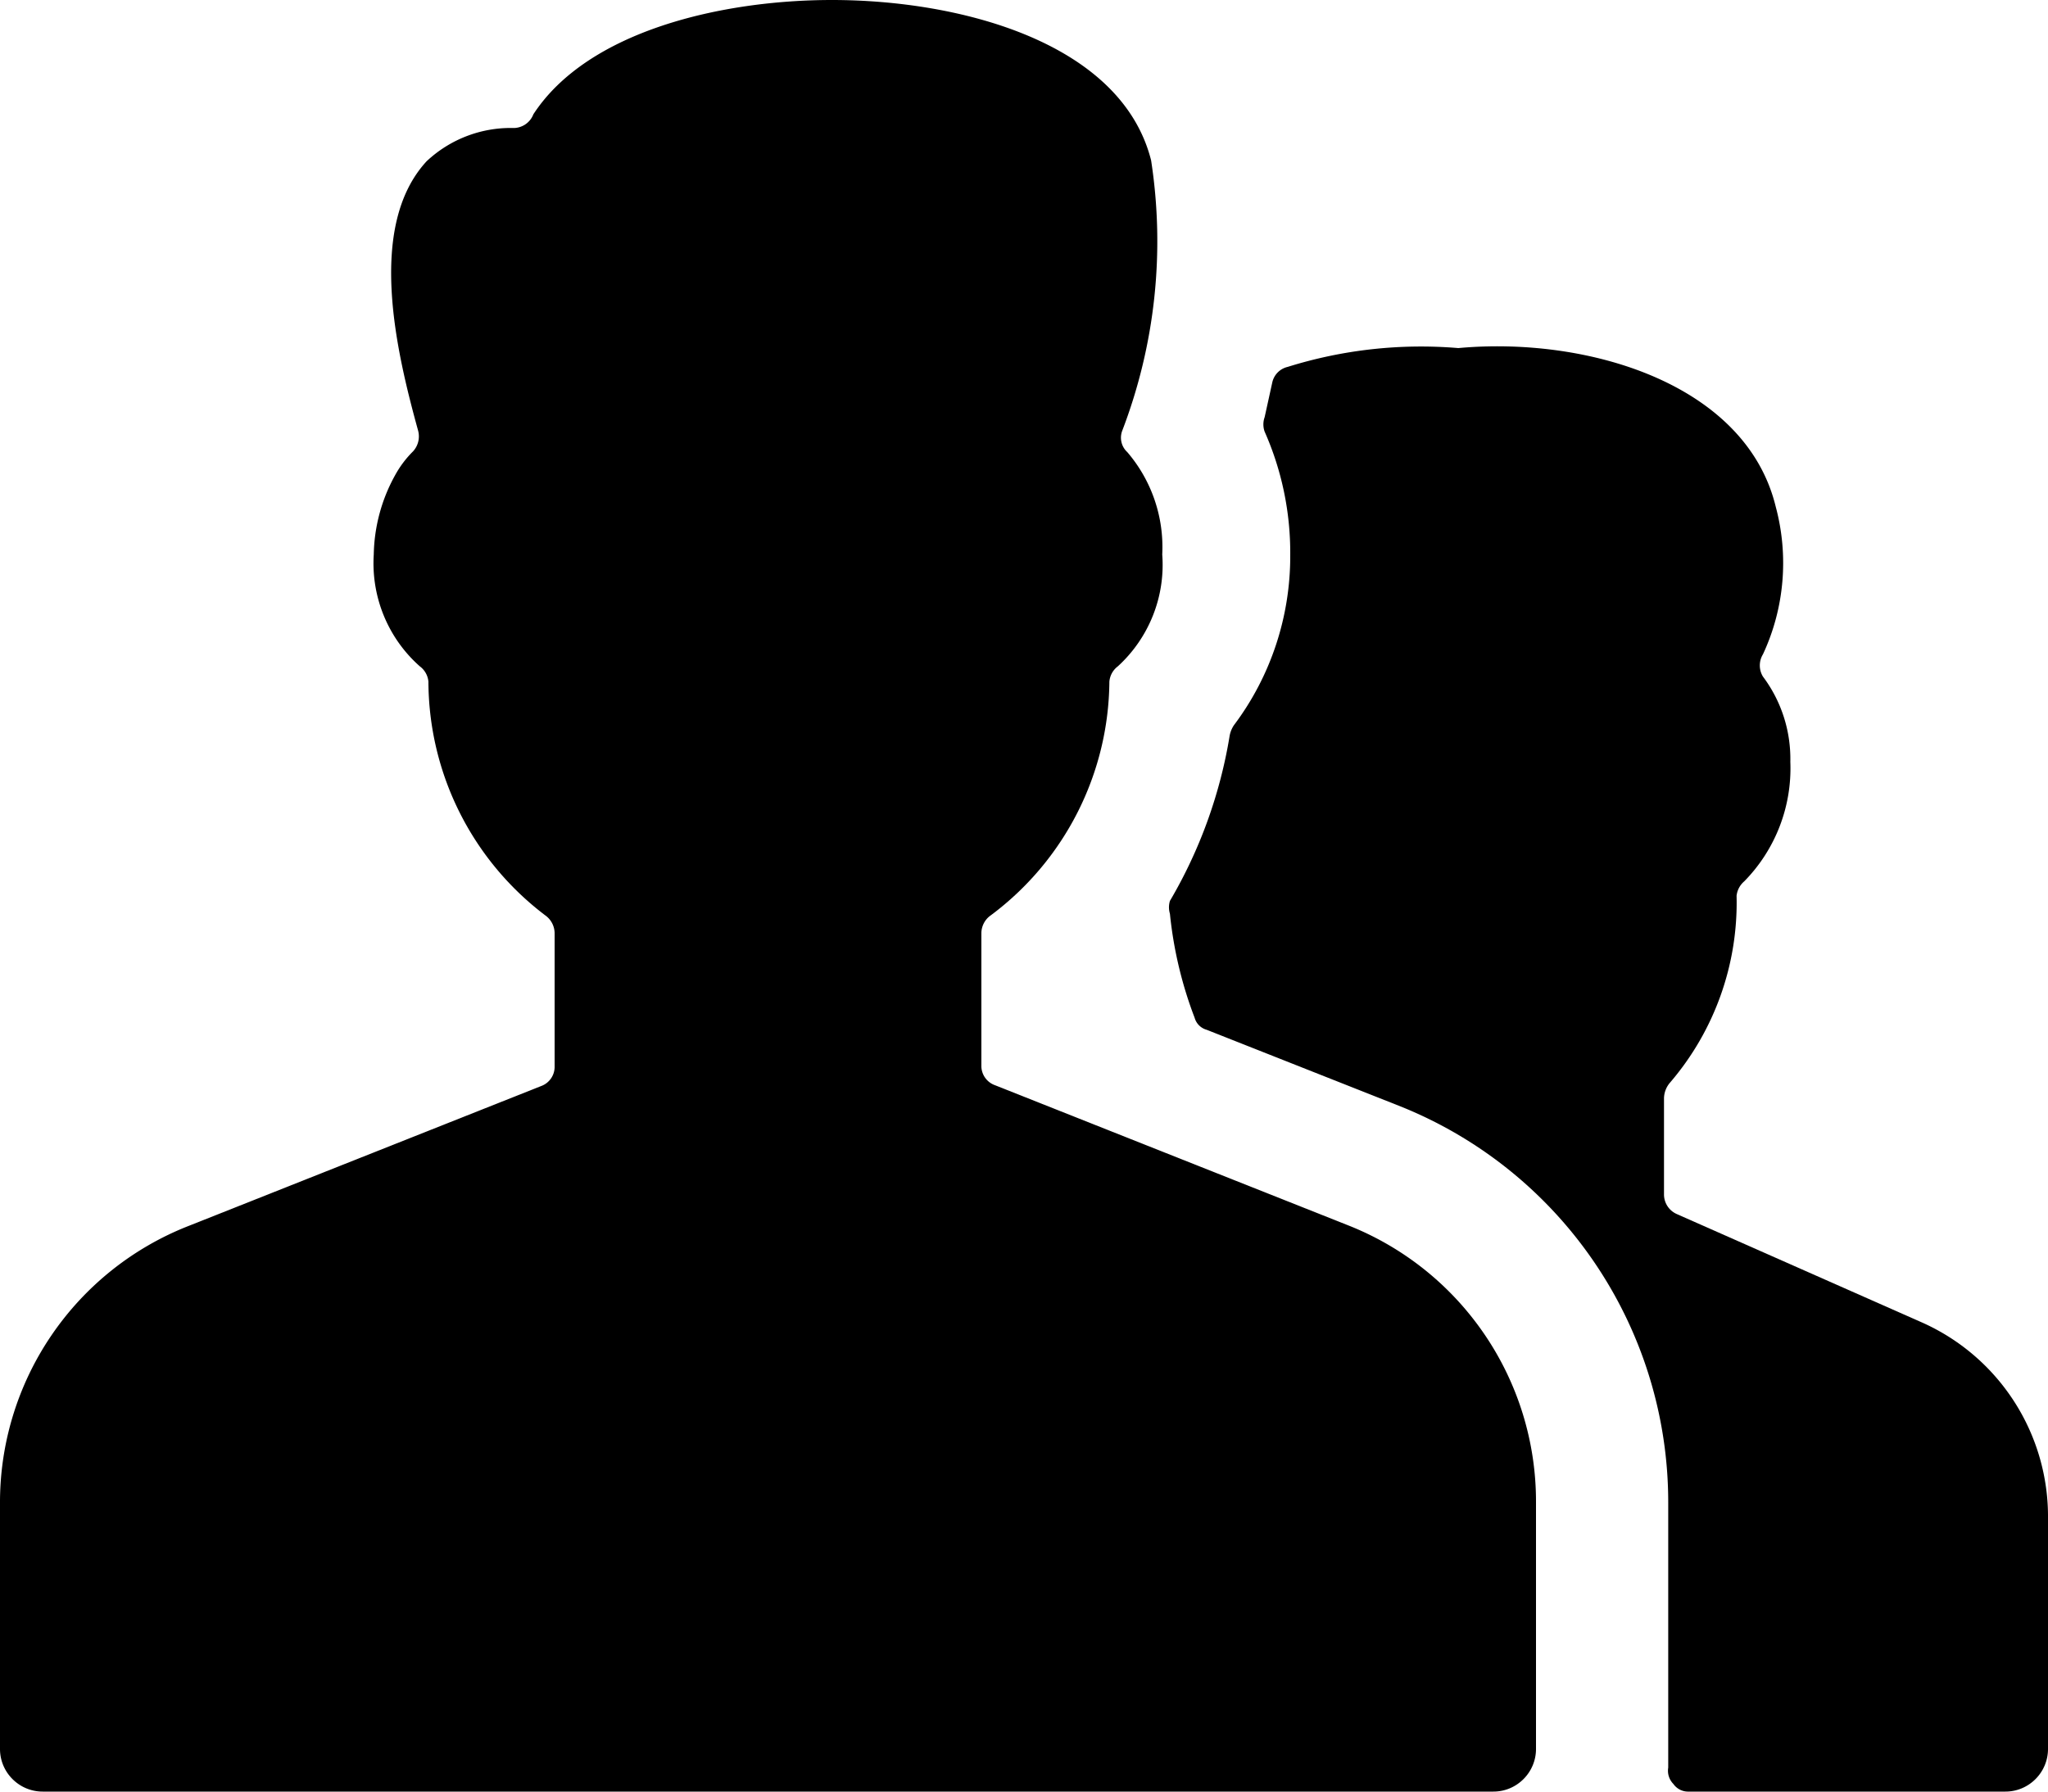
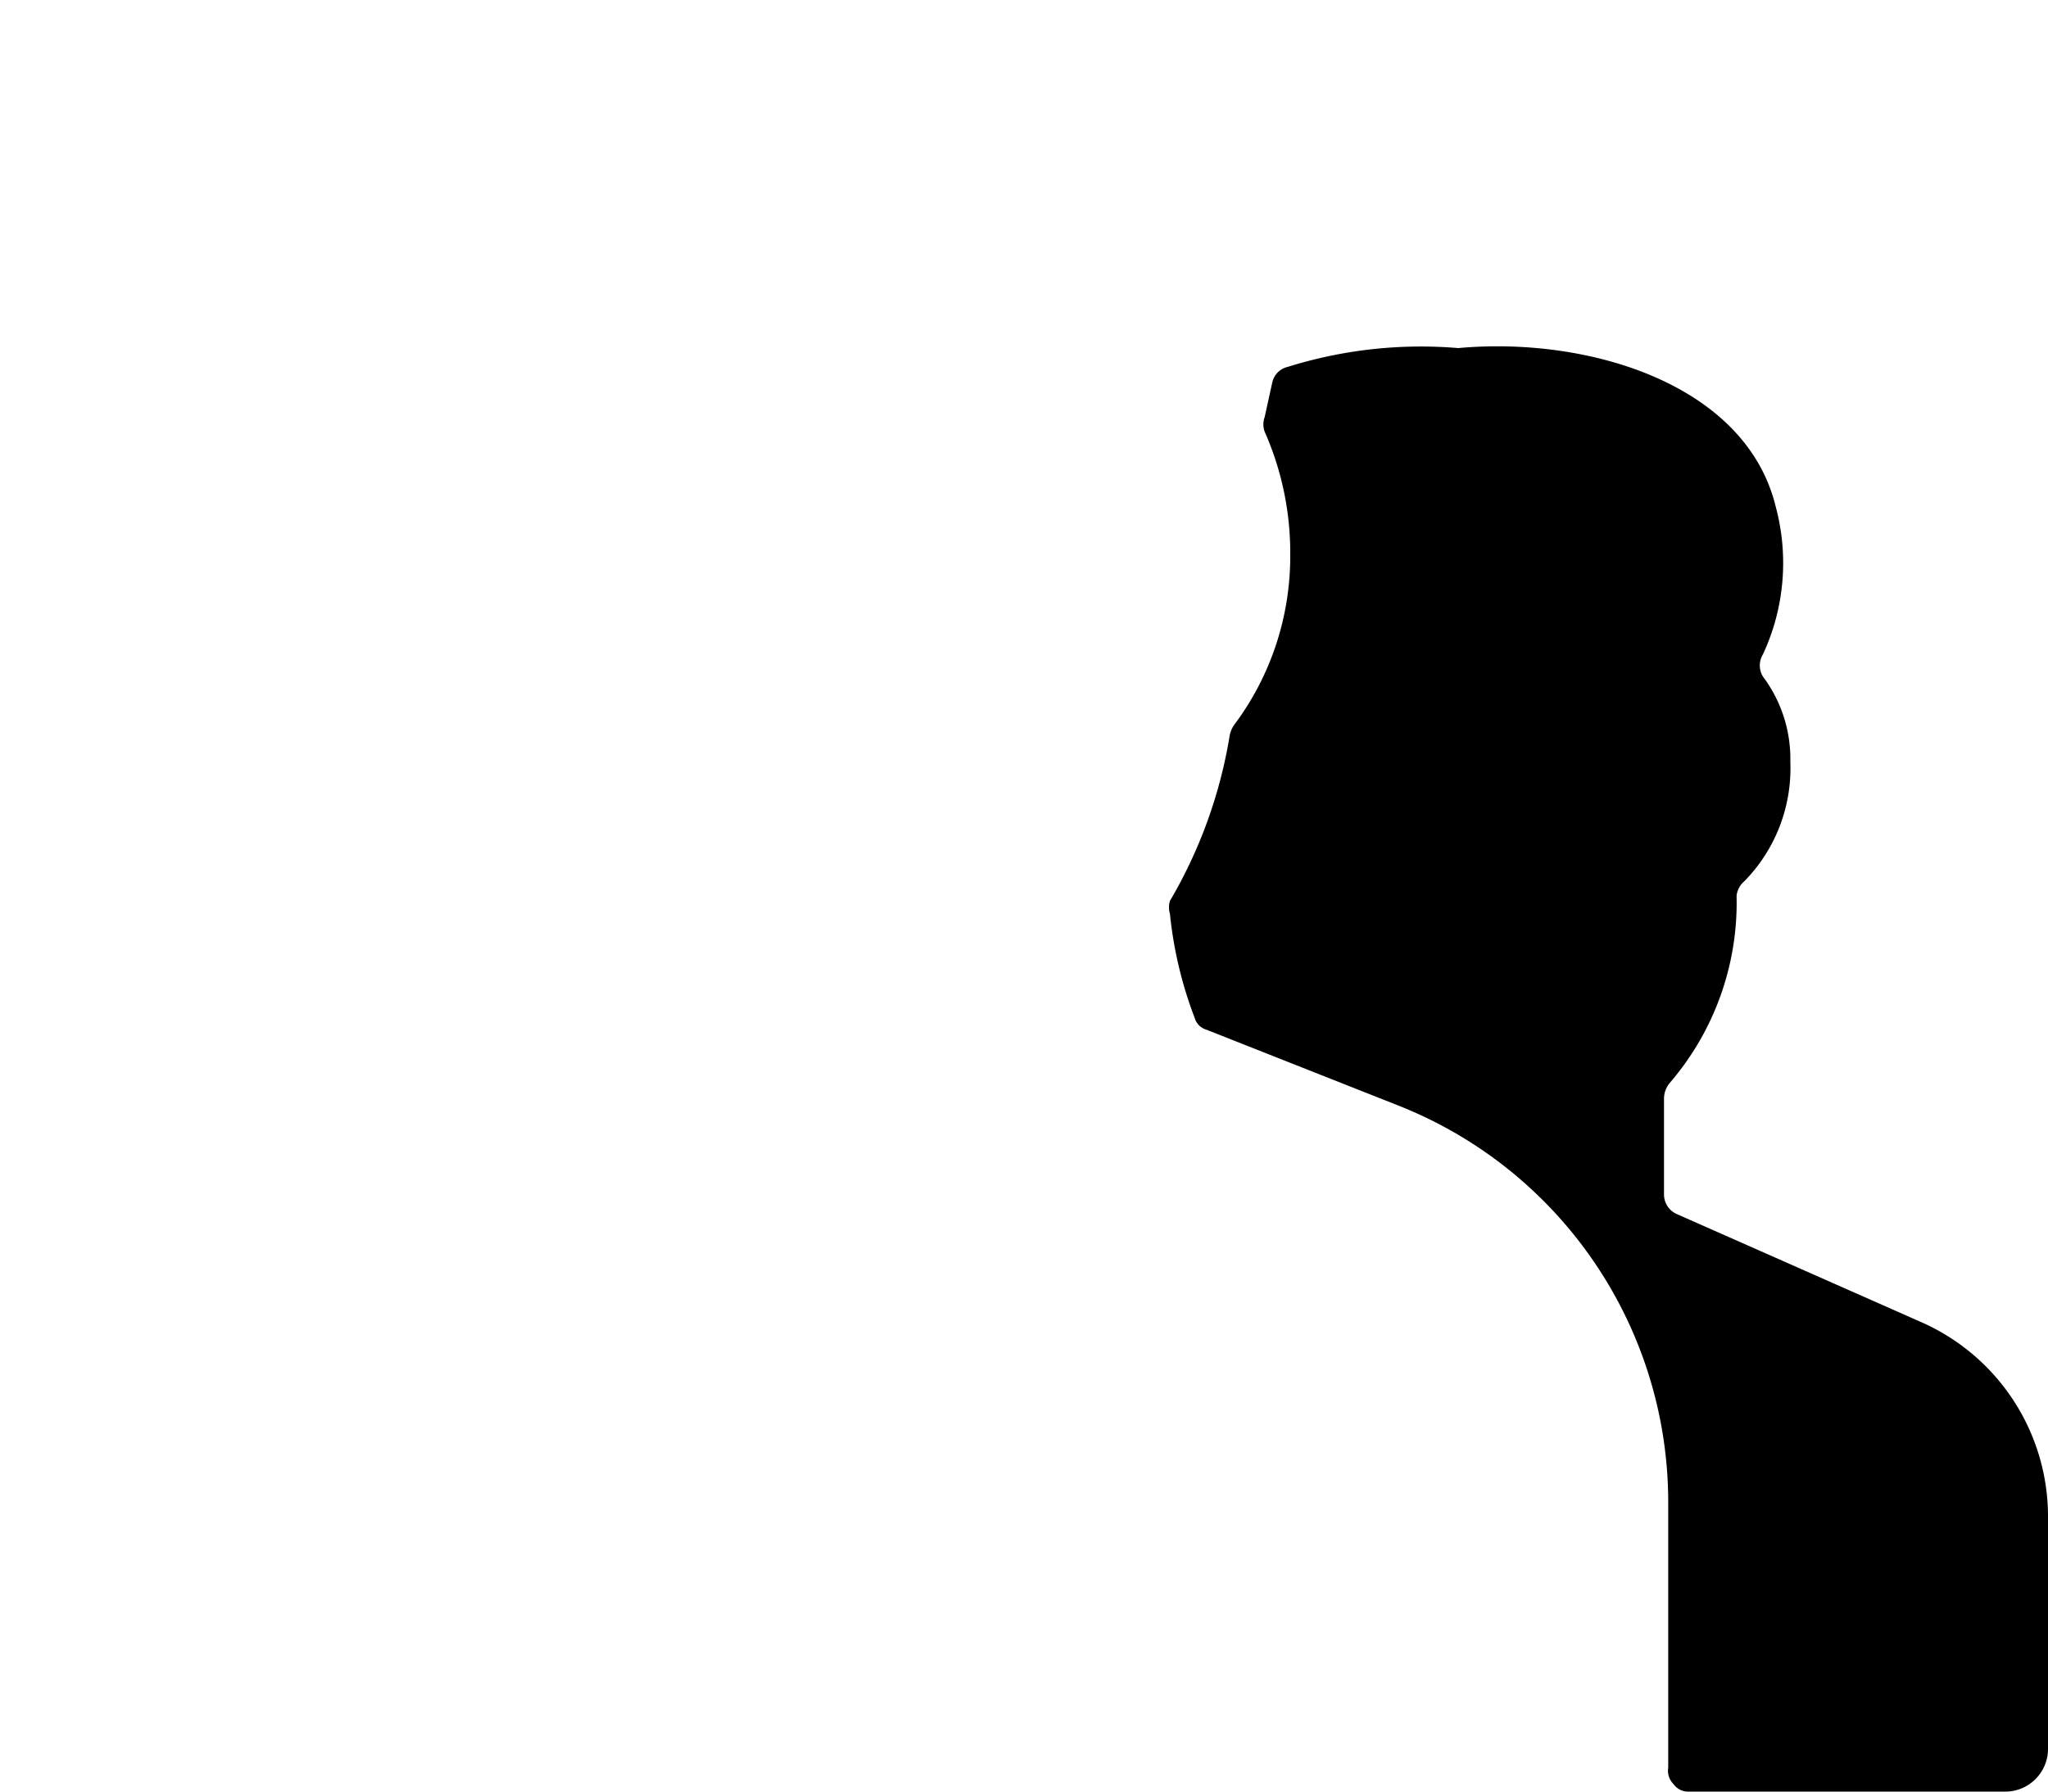
<svg xmlns="http://www.w3.org/2000/svg" viewBox="0 0 16 14">
  <path d="M15.013 10.333L13.1 9.487a.167.167 0 01-.1-.154V8.58a.193.193 0 01.047-.12 2.16 2.16 0 00.52-1.46.173.173 0 01.06-.113 1.26 1.26 0 00.36-.934c.005-.24-.07-.474-.214-.666a.167.167 0 010-.174c.168-.36.203-.769.1-1.153-.233-.96-1.466-1.333-2.48-1.24a3.487 3.487 0 00-1.333.147.16.16 0 00-.12.12l-.06.273a.167.167 0 000 .113c.134.302.202.63.2.96.003.481-.151.95-.44 1.334a.22.22 0 00-.033.08A3.733 3.733 0 019.14 7.04a.173.173 0 000 .1c.028.278.093.552.193.813a.135.135 0 00.094.094l1.5.593a3.333 3.333 0 012.106 3.1v2.073a.147.147 0 00.04.127.14.14 0 00.12.06h2.474c.184 0 .333-.15.333-.333v-1.8a1.66 1.66 0 00-.987-1.534z" />
-   <path d="M12 11.74a2.32 2.32 0 00-1.473-2.167L7.773 8.48a.16.16 0 01-.106-.147v-1.04c0-.055.027-.108.073-.14a2.3 2.3 0 00.927-1.826.167.167 0 01.066-.12c.244-.223.372-.545.347-.874a1.14 1.14 0 00-.273-.8.153.153 0 01-.04-.166 4.14 4.14 0 00.226-2.114C8.76.333 7.507 0 6.5 0c-.86 0-1.907.24-2.333.893A.167.167 0 014 1a.96.96 0 00-.667.26c-.473.513-.233 1.5-.066 2.107a.173.173 0 01-.04.16.807.807 0 00-.14.186c-.106.19-.163.403-.167.62-.021.331.111.654.36.874a.167.167 0 01.067.12 2.3 2.3 0 00.913 1.826.173.173 0 01.073.14v1.04a.16.16 0 01-.106.154L1.473 9.58A2.32 2.32 0 000 11.747v1.92c0 .184.15.333.333.333h11.334c.184 0 .333-.15.333-.333V11.74z" />
</svg>